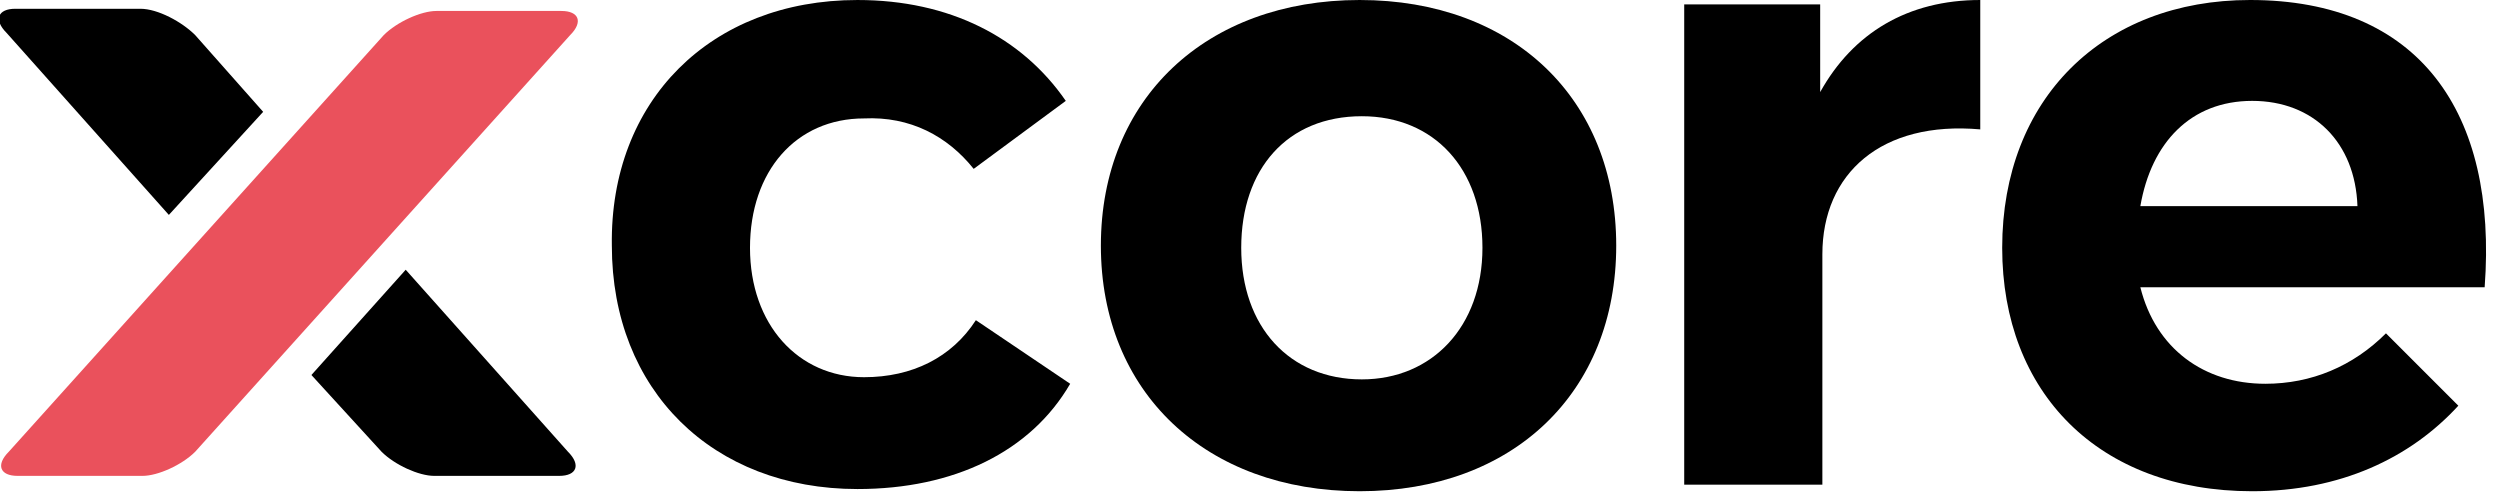
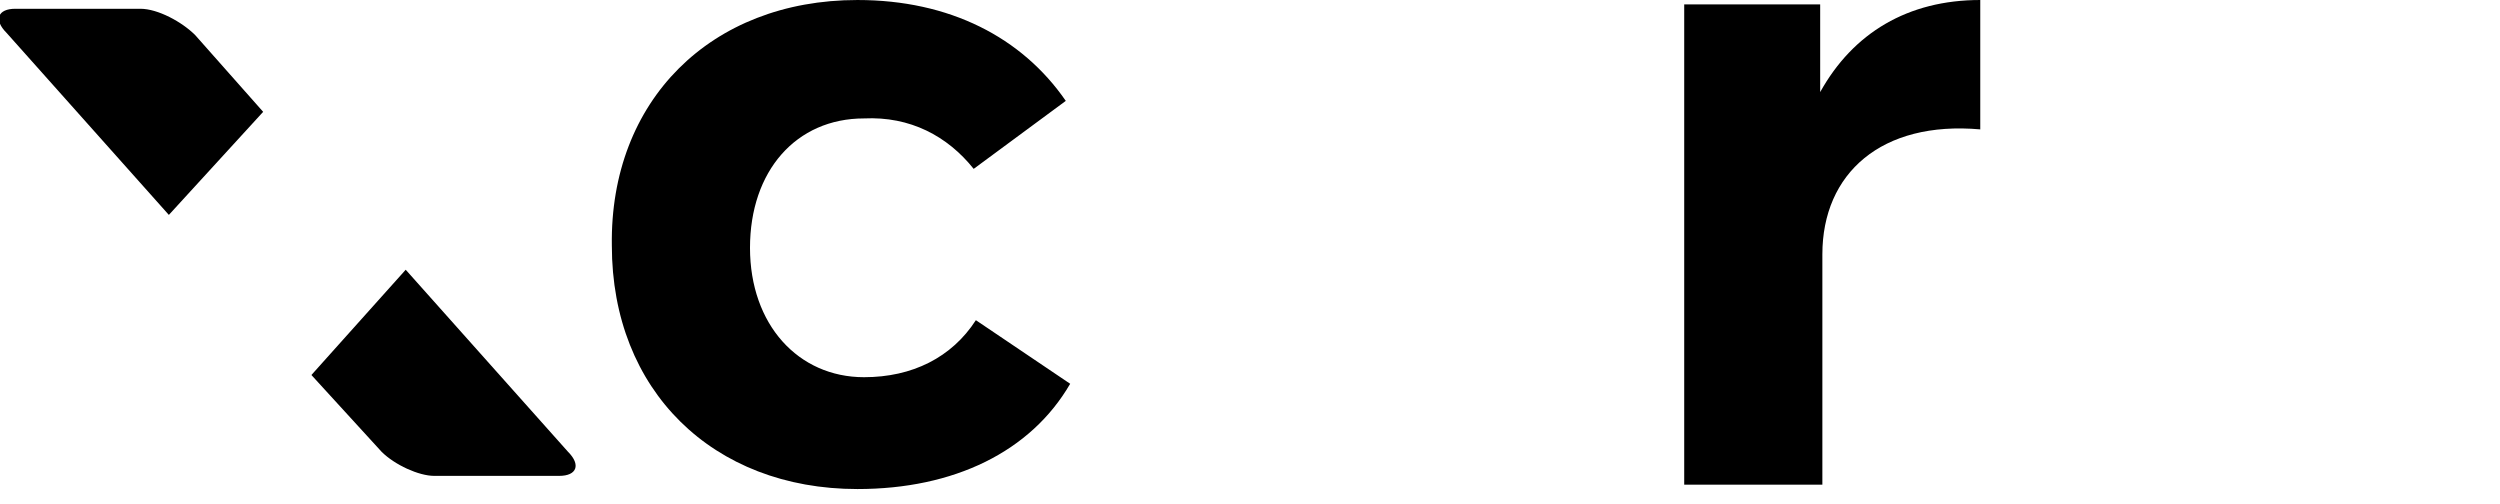
<svg xmlns="http://www.w3.org/2000/svg" version="1.2" viewBox="0 0 114 23" width="114" height="23">
  <title>logo-xcore-white</title>
  <style>
		.s0 { fill: #000000 } 
		.s1 { fill: #ea515c } 
	</style>
  <g>
    <g>
      <path class="s0" d="m8.9 1.6c-0.6-0.6-1.7-1.2-2.5-1.2h-5.7c-0.8 0-1 0.5-0.4 1.1l7.4 8.3 4.3-4.7z" />
      <path class="s0" d="m17.4 20.6c0.6 0.6 1.7 1.1 2.4 1.1h5.7c0.8 0 1-0.5 0.4-1.1l-7.4-8.3-4.3 4.8z" />
    </g>
-     <path class="s1" d="m17.5 1.6c0.6-0.6 1.7-1.1 2.4-1.1h5.7c0.8 0 1 0.5 0.4 1.1l-17.1 19c-0.6 0.6-1.7 1.1-2.4 1.1h-5.7c-0.8 0-1-0.5-0.4-1.1z" />
    <g>
      <g>
        <path class="s0" d="m48.6 4.6l-4.2 3.1c-1.2-1.5-2.9-2.4-5-2.3-3.1 0-5.2 2.4-5.2 5.9 0 3.5 2.2 5.9 5.2 5.9 2.2 0 4-0.9 5.1-2.6l4.3 2.9c-1.8 3.1-5.3 4.8-9.7 4.8-6.6 0-11.2-4.5-11.2-11.1-0.1-6.6 4.5-11.2 11.2-11.2 4.2 0 7.5 1.7 9.5 4.6z" />
-         <path class="s0" d="m73.7 11.2c0 6.7-4.7 11.2-11.7 11.2-7 0-11.8-4.5-11.8-11.2 0-6.7 4.8-11.2 11.8-11.2 7 0 11.7 4.5 11.7 11.2zm-17.1 0.1c0 3.6 2.2 6 5.5 6 3.2 0 5.5-2.4 5.5-6 0-3.6-2.2-6-5.5-6-3.4 0-5.5 2.4-5.5 6z" />
        <path class="s0" d="m83 4.2c1.5-2.7 4-4.2 7.3-4.2v5.9c-4.5-0.4-7.2 2-7.2 5.7v10.5h-6.3v-21.9h6.2z" />
-         <path class="s0" d="m113.3 13.1h-15.7c0.7 2.8 2.9 4.4 5.7 4.4 2.1 0 4-0.8 5.5-2.3l3.3 3.3c-2.2 2.4-5.4 3.9-9.4 3.9-7 0-11.4-4.5-11.4-11.1 0-6.8 4.6-11.3 11.3-11.3 7.7 0 11.3 5.1 10.7 13.1zm-5.8-3.7c-0.1-2.9-2-4.8-4.8-4.8-2.8 0-4.6 1.9-5.1 4.8z" />
      </g>
    </g>
  </g>
</svg>